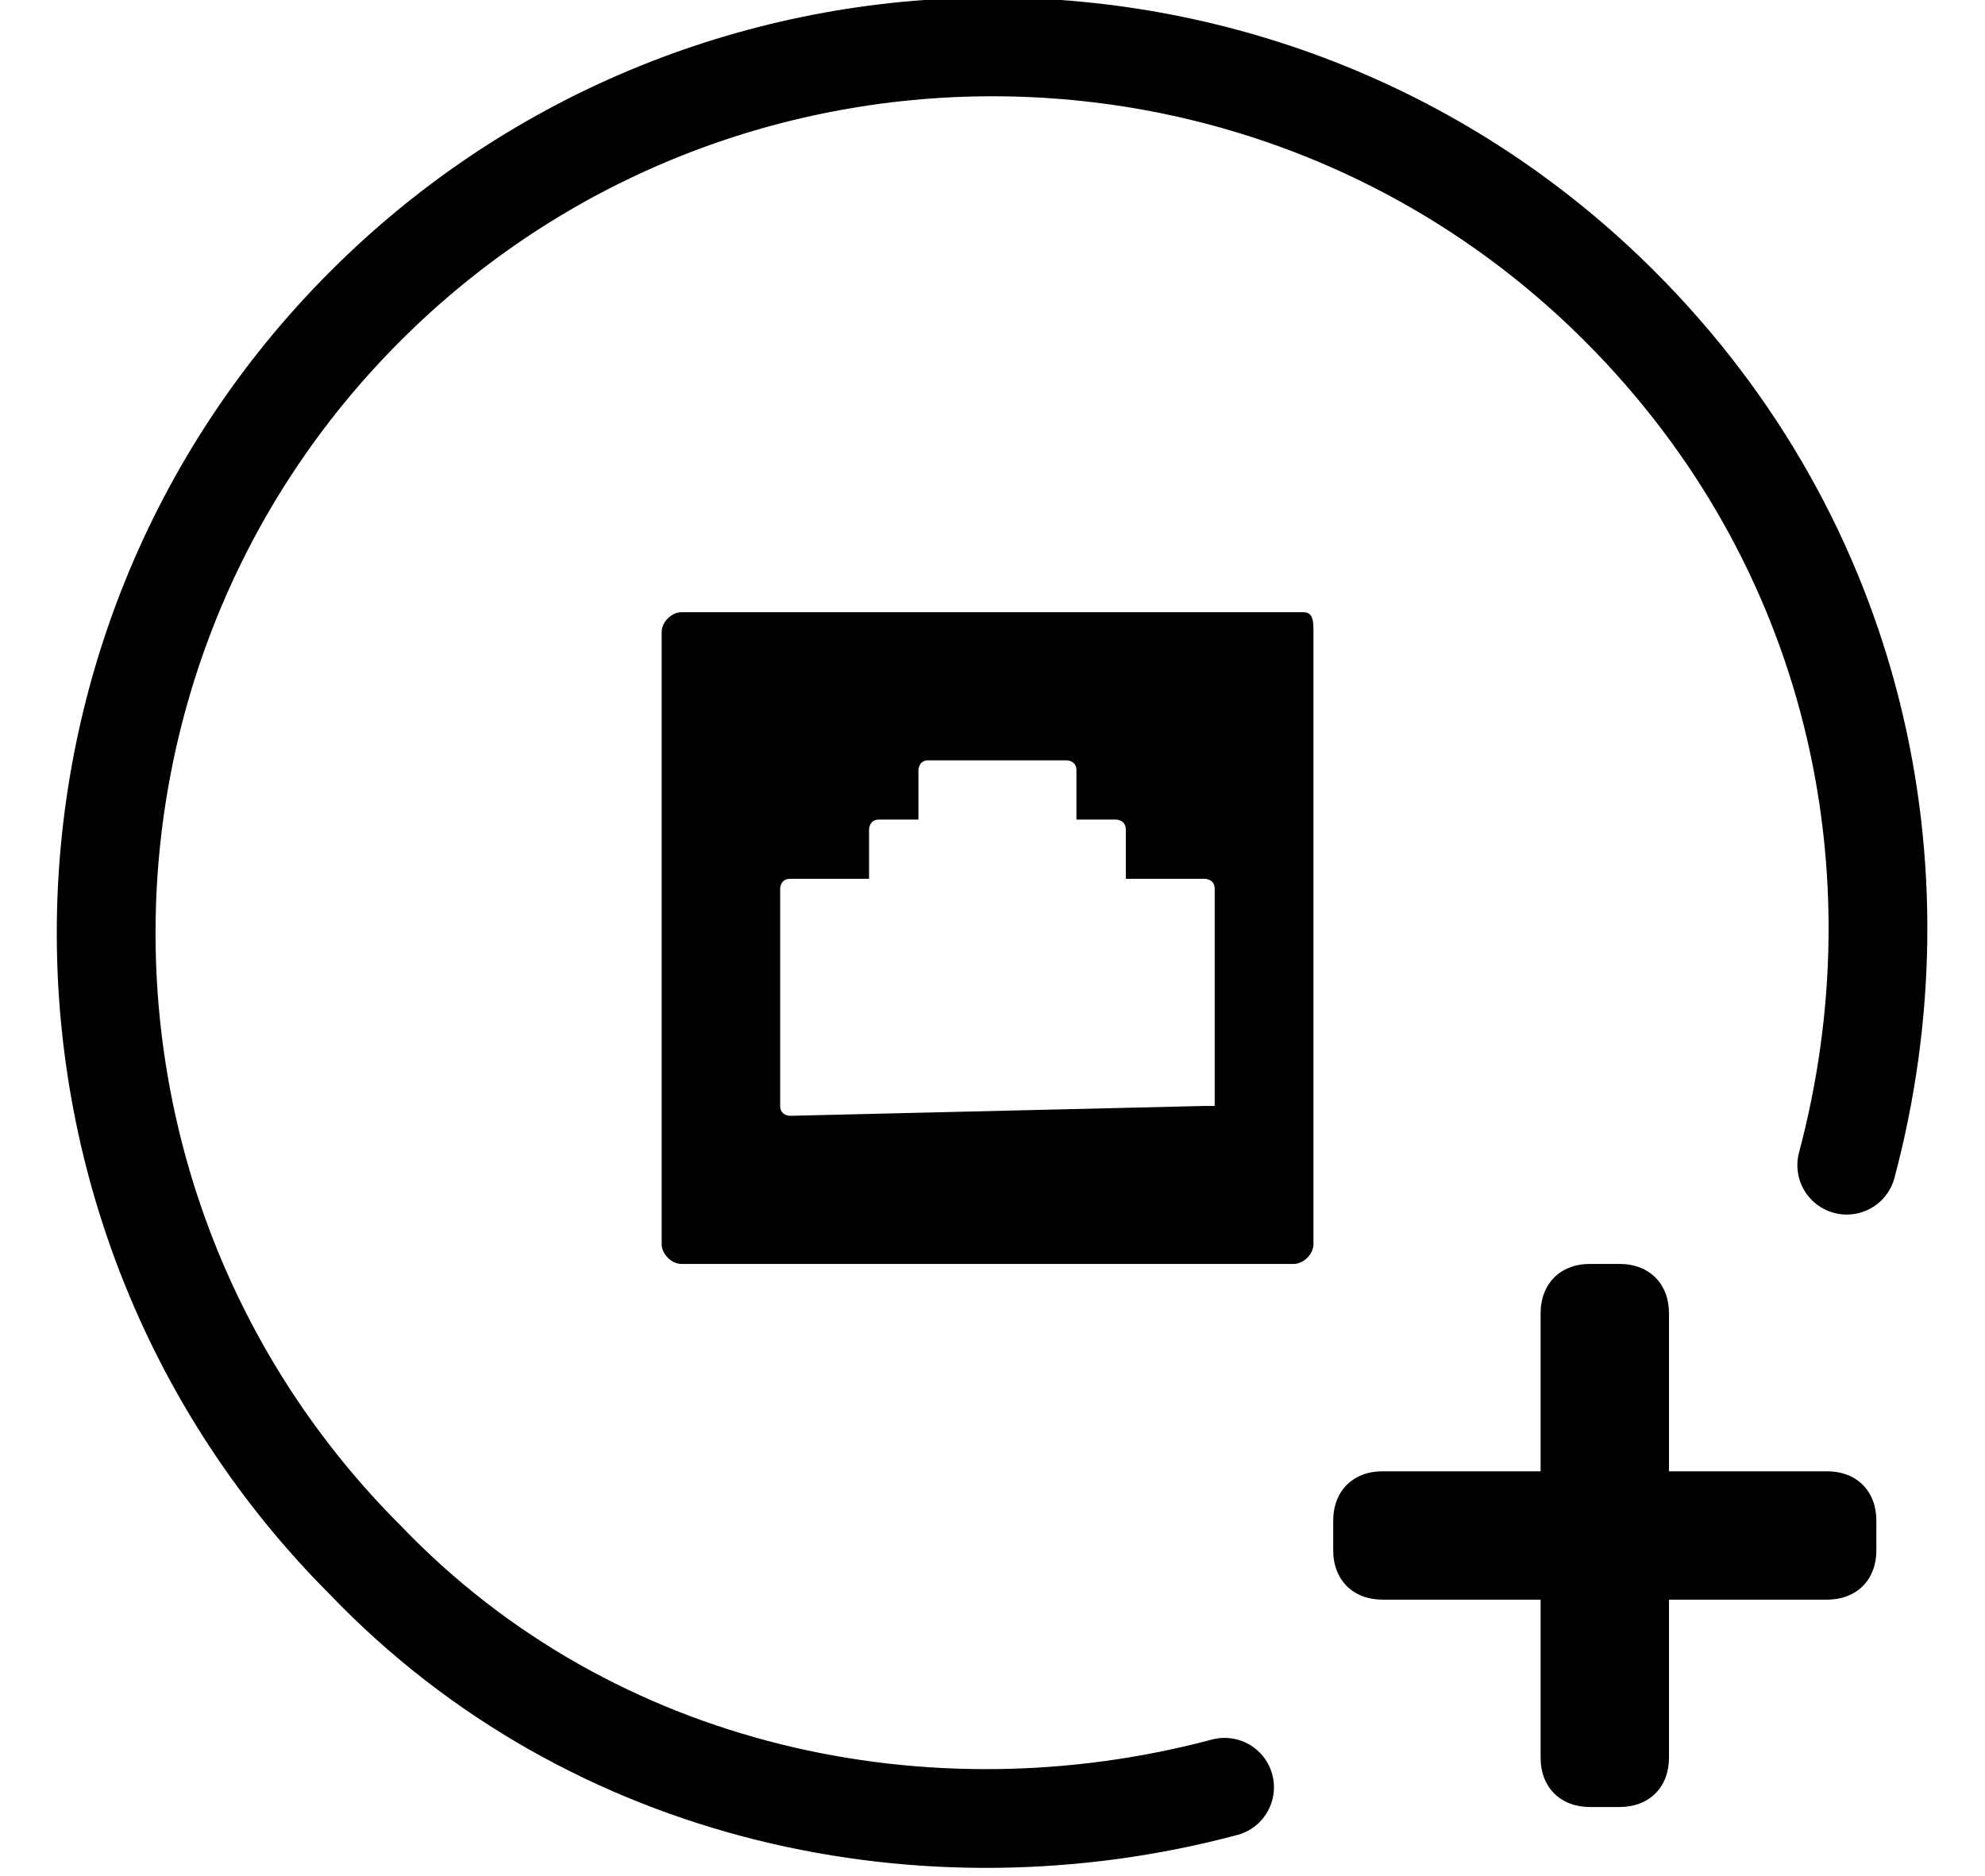
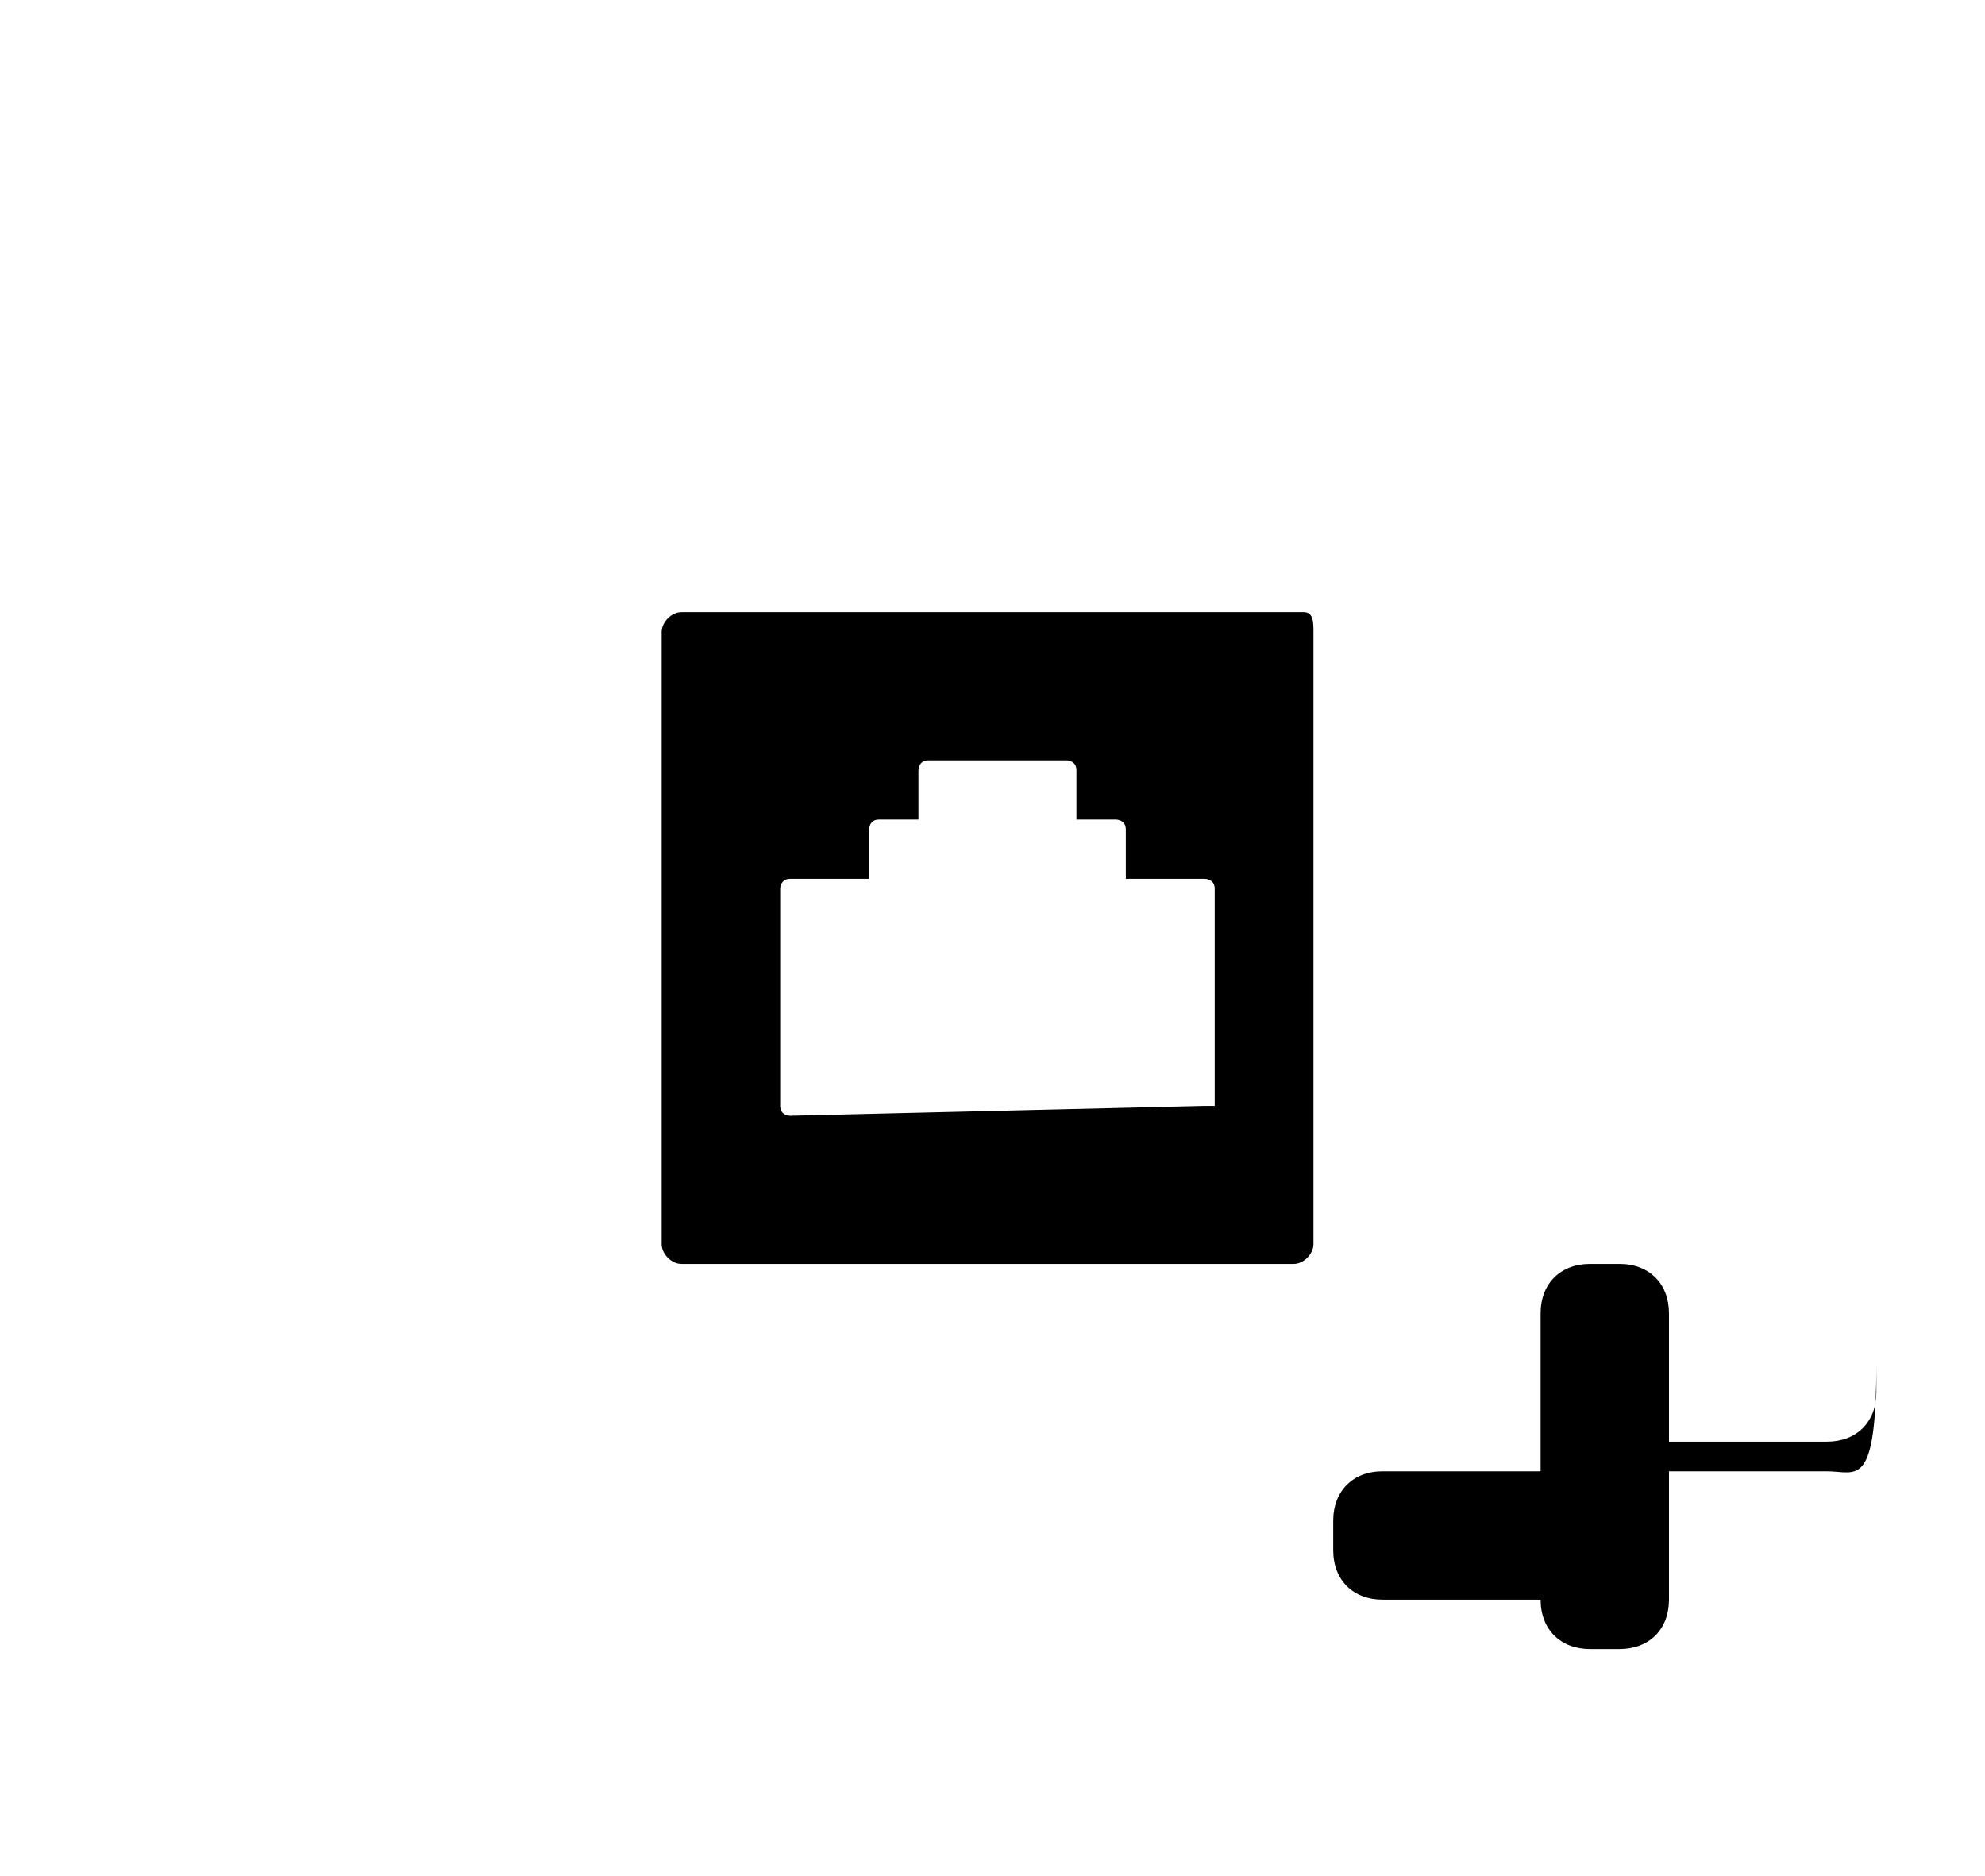
<svg xmlns="http://www.w3.org/2000/svg" version="1.1" id="Layer_1" x="0px" y="0px" viewBox="0 0 20.1 19" style="enable-background:new 0 0 20.1 19;" xml:space="preserve">
  <style type="text/css"> .st0{fill:none;stroke:#000000;stroke-linecap:round;stroke-linejoin:round;stroke-miterlimit:10;} </style>
-   <path d="M18.5,14.9h-1.6v-1.6c0-0.3-0.2-0.5-0.5-0.5h-0.3c-0.3,0-0.5,0.2-0.5,0.5v1.6h-1.6c-0.3,0-0.5,0.2-0.5,0.5v0.3 c0,0.3,0.2,0.5,0.5,0.5h1.6v1.6c0,0.3,0.2,0.5,0.5,0.5h0.3c0.3,0,0.5-0.2,0.5-0.5v-1.6h1.6c0.3,0,0.5-0.2,0.5-0.5v-0.3 C19,15.1,18.8,14.9,18.5,14.9z" />
-   <path class="st0" d="M12.4,18.1c-3,0.8-6.4,0.1-8.7-2.3c-3.5-3.5-3.5-9.2,0-12.7s9.2-3.5,12.7,0c2.4,2.4,3.1,5.7,2.3,8.7" />
+   <path d="M18.5,14.9h-1.6v-1.6c0-0.3-0.2-0.5-0.5-0.5h-0.3c-0.3,0-0.5,0.2-0.5,0.5v1.6h-1.6c-0.3,0-0.5,0.2-0.5,0.5v0.3 c0,0.3,0.2,0.5,0.5,0.5h1.6c0,0.3,0.2,0.5,0.5,0.5h0.3c0.3,0,0.5-0.2,0.5-0.5v-1.6h1.6c0.3,0,0.5-0.2,0.5-0.5v-0.3 C19,15.1,18.8,14.9,18.5,14.9z" />
  <path d="M13.2,6.2H6.9c-0.1,0-0.2,0.1-0.2,0.2v6.2c0,0.1,0.1,0.2,0.2,0.2h6.2c0.1,0,0.2-0.1,0.2-0.2V6.4C13.3,6.3,13.3,6.2,13.2,6.2 z M12.2,11.2C12.2,11.2,12.2,11.3,12.2,11.2L8,11.3c0,0-0.1,0-0.1-0.1V9c0,0,0-0.1,0.1-0.1h0.8c0,0,0,0,0,0V8.4c0,0,0-0.1,0.1-0.1 h0.4c0,0,0,0,0,0V7.8c0,0,0-0.1,0.1-0.1h1.4c0,0,0.1,0,0.1,0.1v0.5c0,0,0,0,0,0h0.4c0,0,0.1,0,0.1,0.1v0.5c0,0,0,0,0,0h0.8 c0,0,0.1,0,0.1,0.1V11.2z" />
</svg>